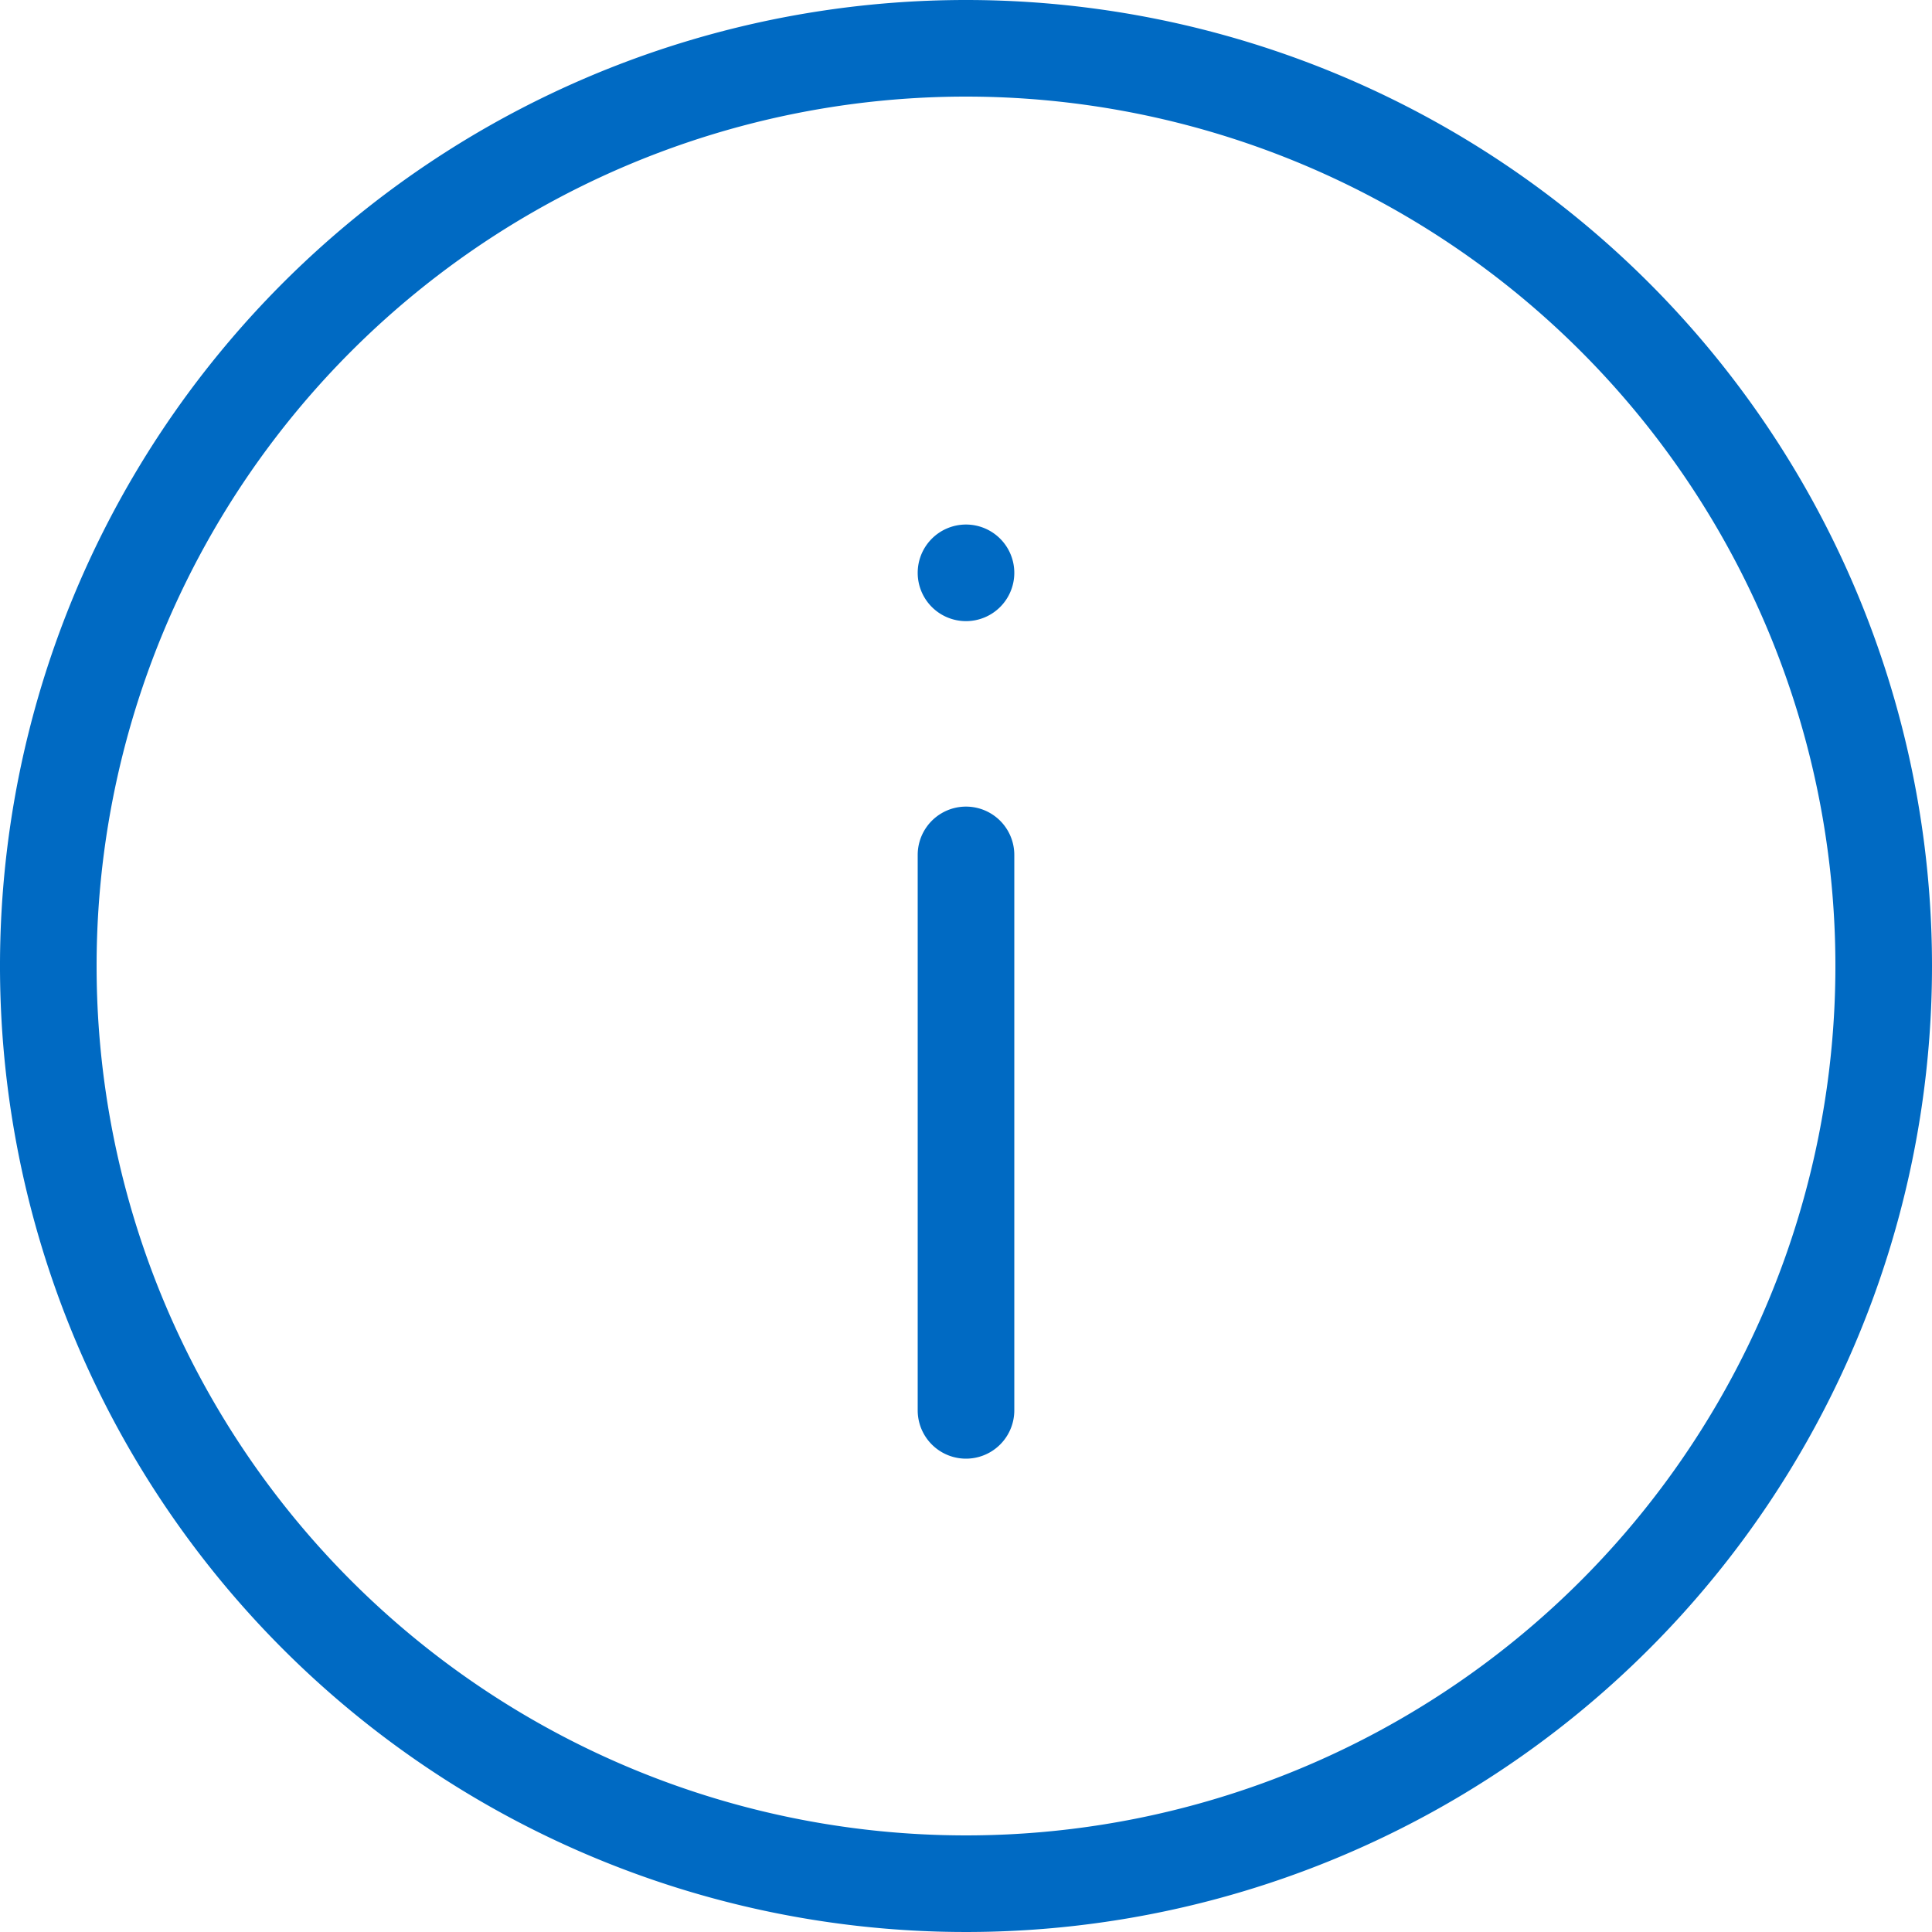
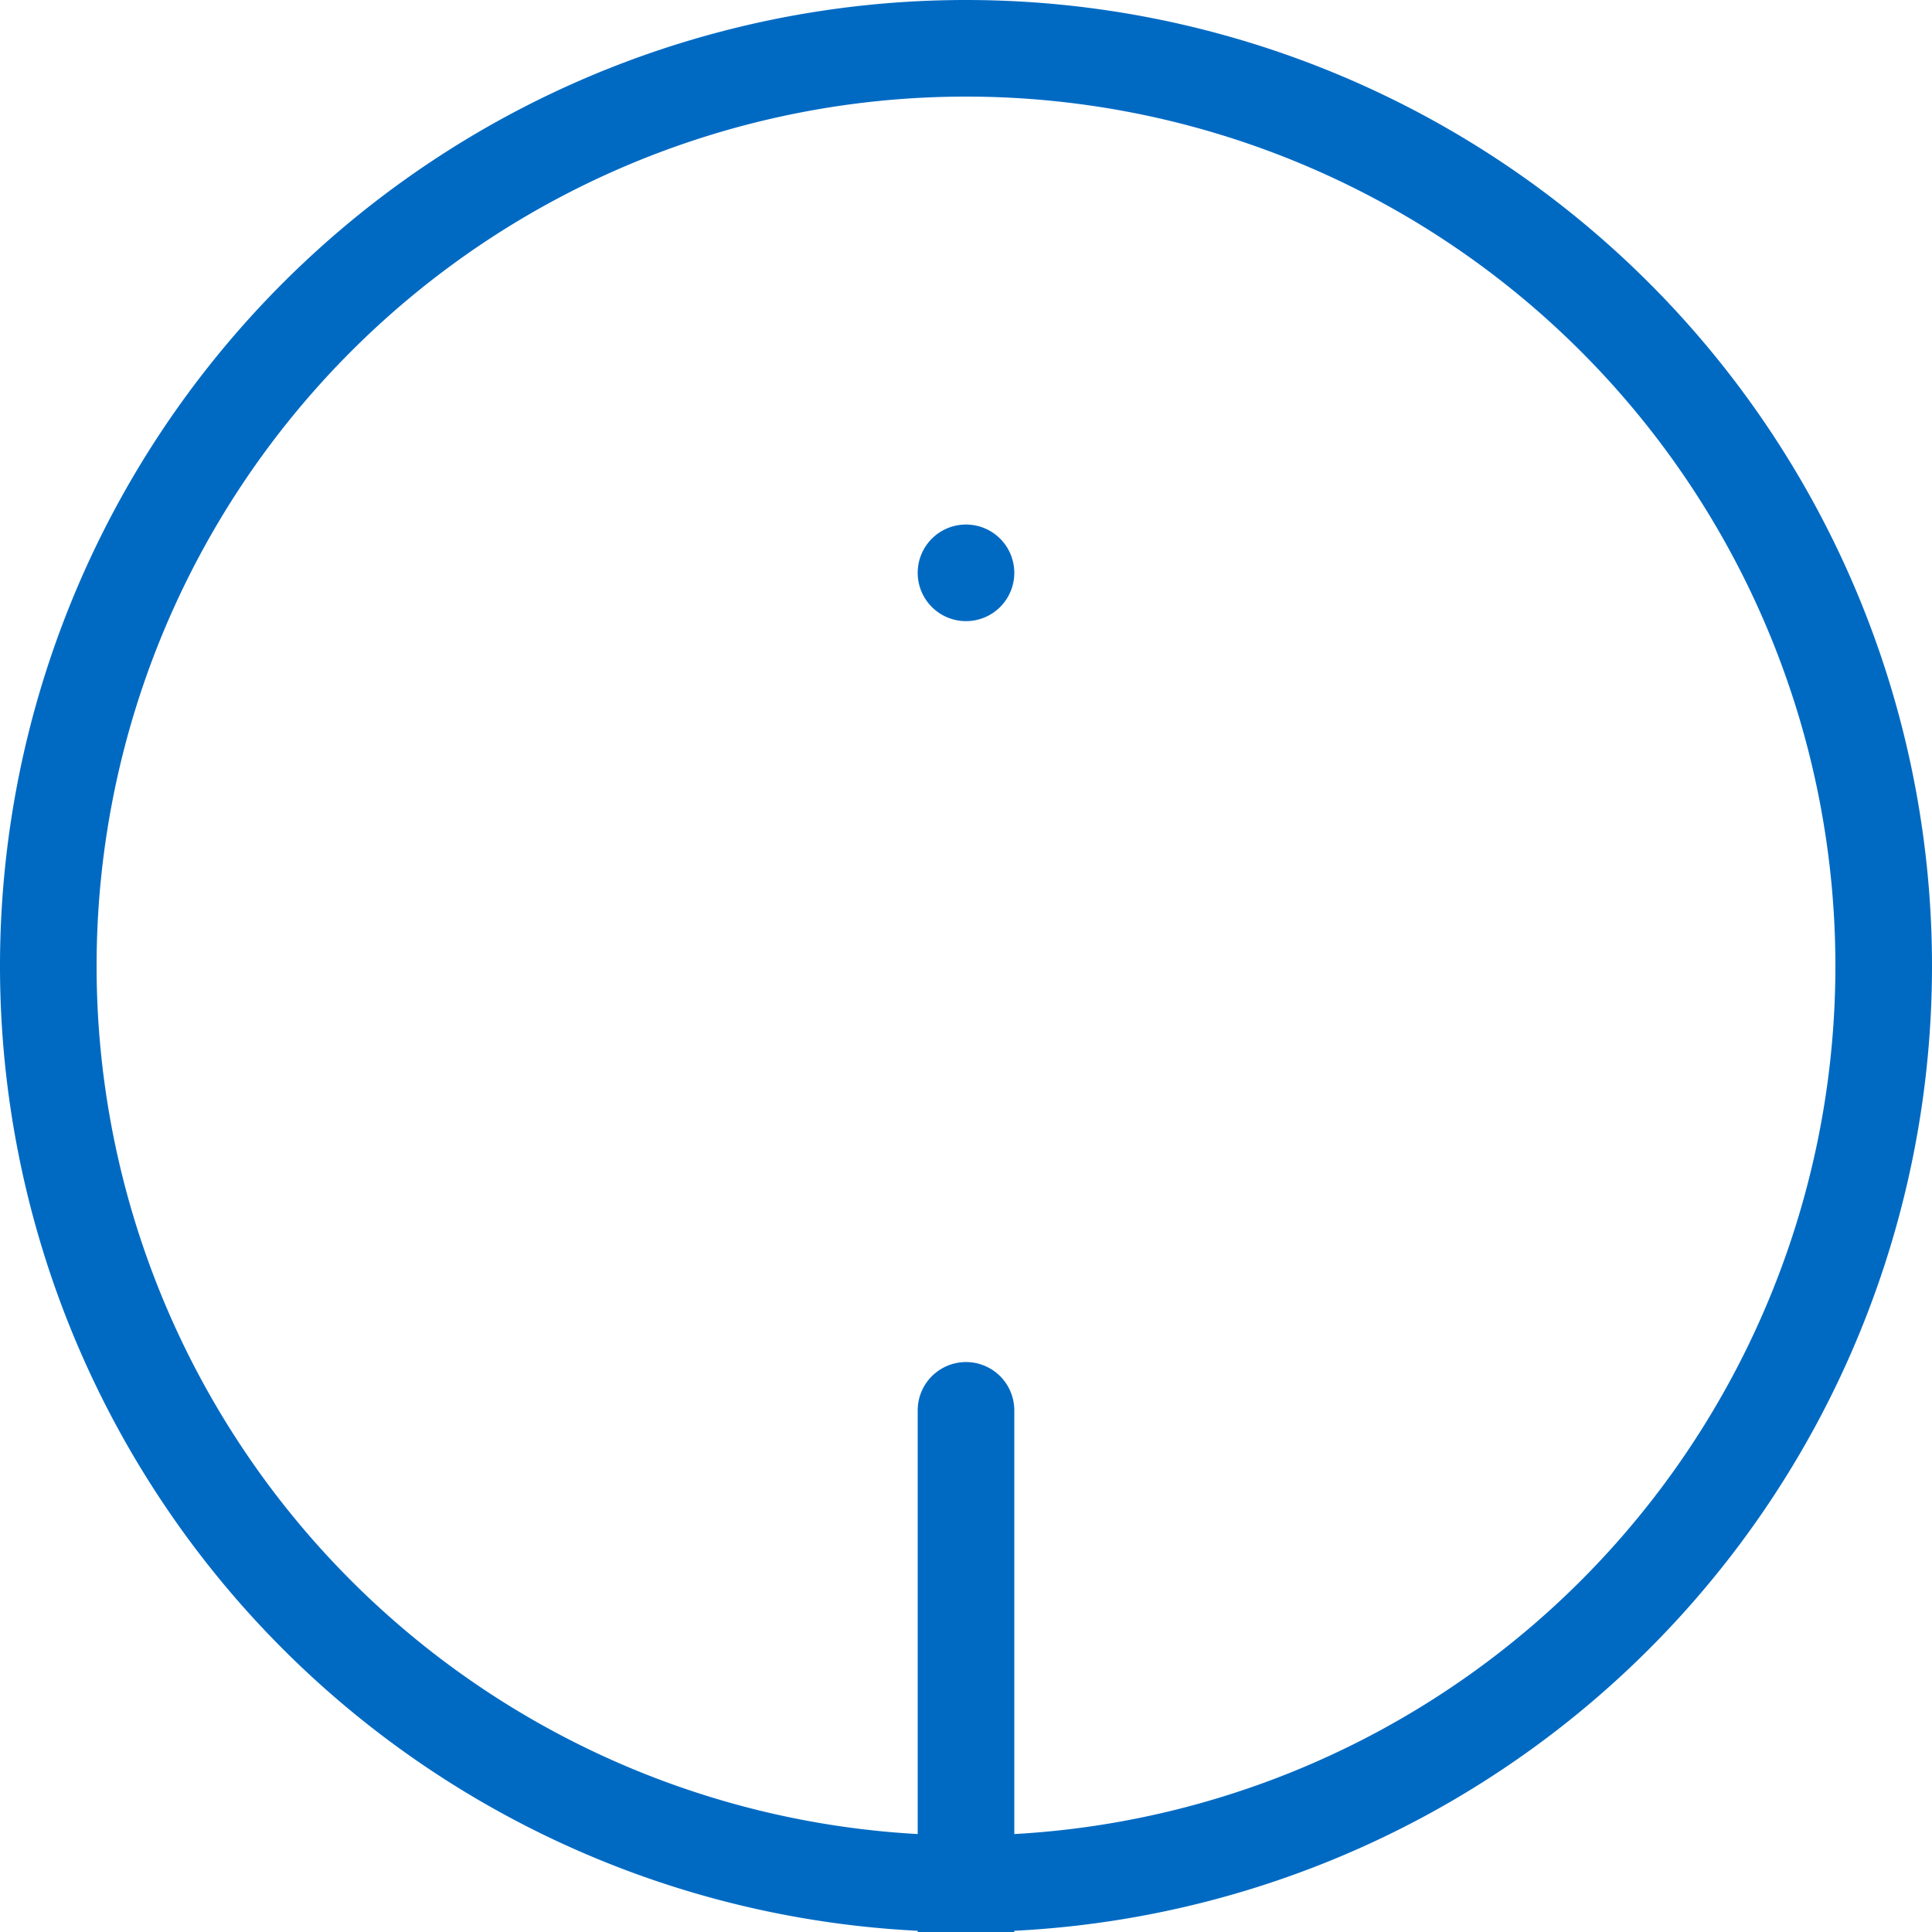
<svg xmlns="http://www.w3.org/2000/svg" viewBox="0 0 20 20">
-   <path d="M10 1a9 9 0 11-9 9 9 9 0 019-9m0-1a10 10 0 1010 10A10 10 0 0010 0zm.5 14.6V8.85a.5.5 0 10-1 0v5.75a.5.5 0 101 0zM10 5.43a.5.5 0 10.5.5.5.5 0 00-.5-.5z" fill="#006ac3" data-name="Layer 2" />
+   <path d="M10 1a9 9 0 11-9 9 9 9 0 019-9m0-1a10 10 0 1010 10A10 10 0 0010 0zm.5 14.6a.5.5 0 10-1 0v5.75a.5.5 0 101 0zM10 5.43a.5.5 0 10.5.5.5.5 0 00-.5-.5z" fill="#006ac3" data-name="Layer 2" />
</svg>